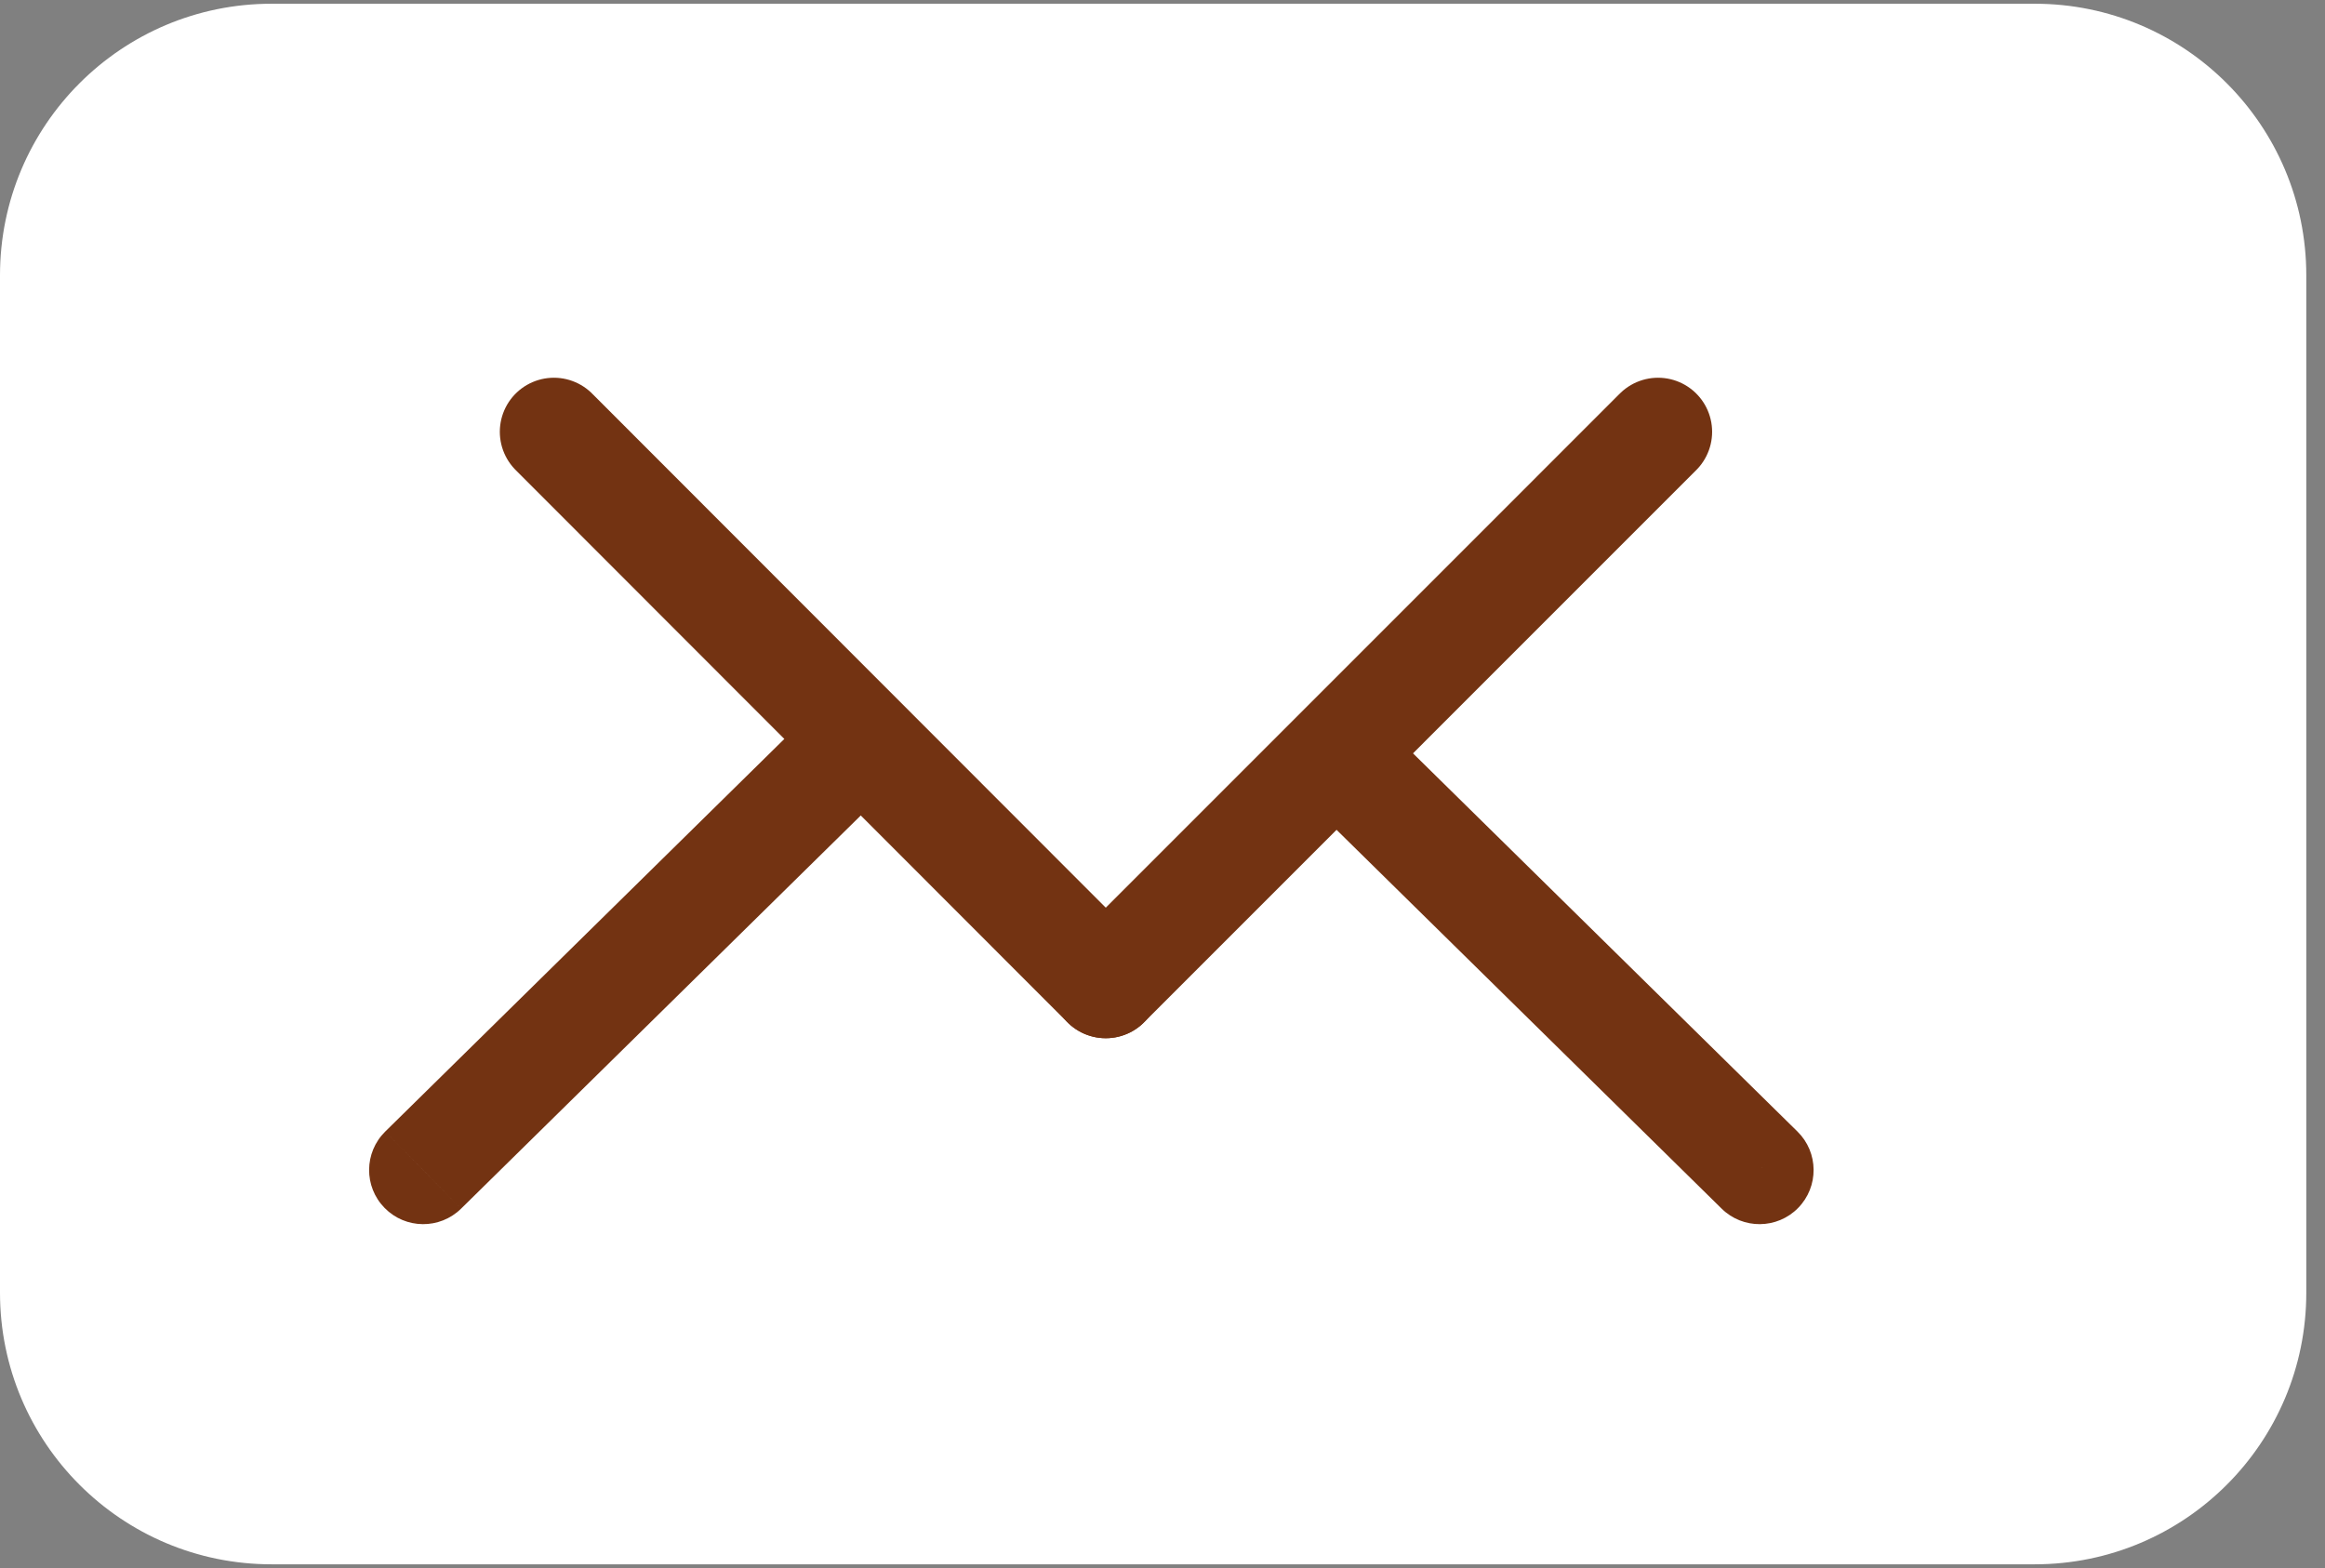
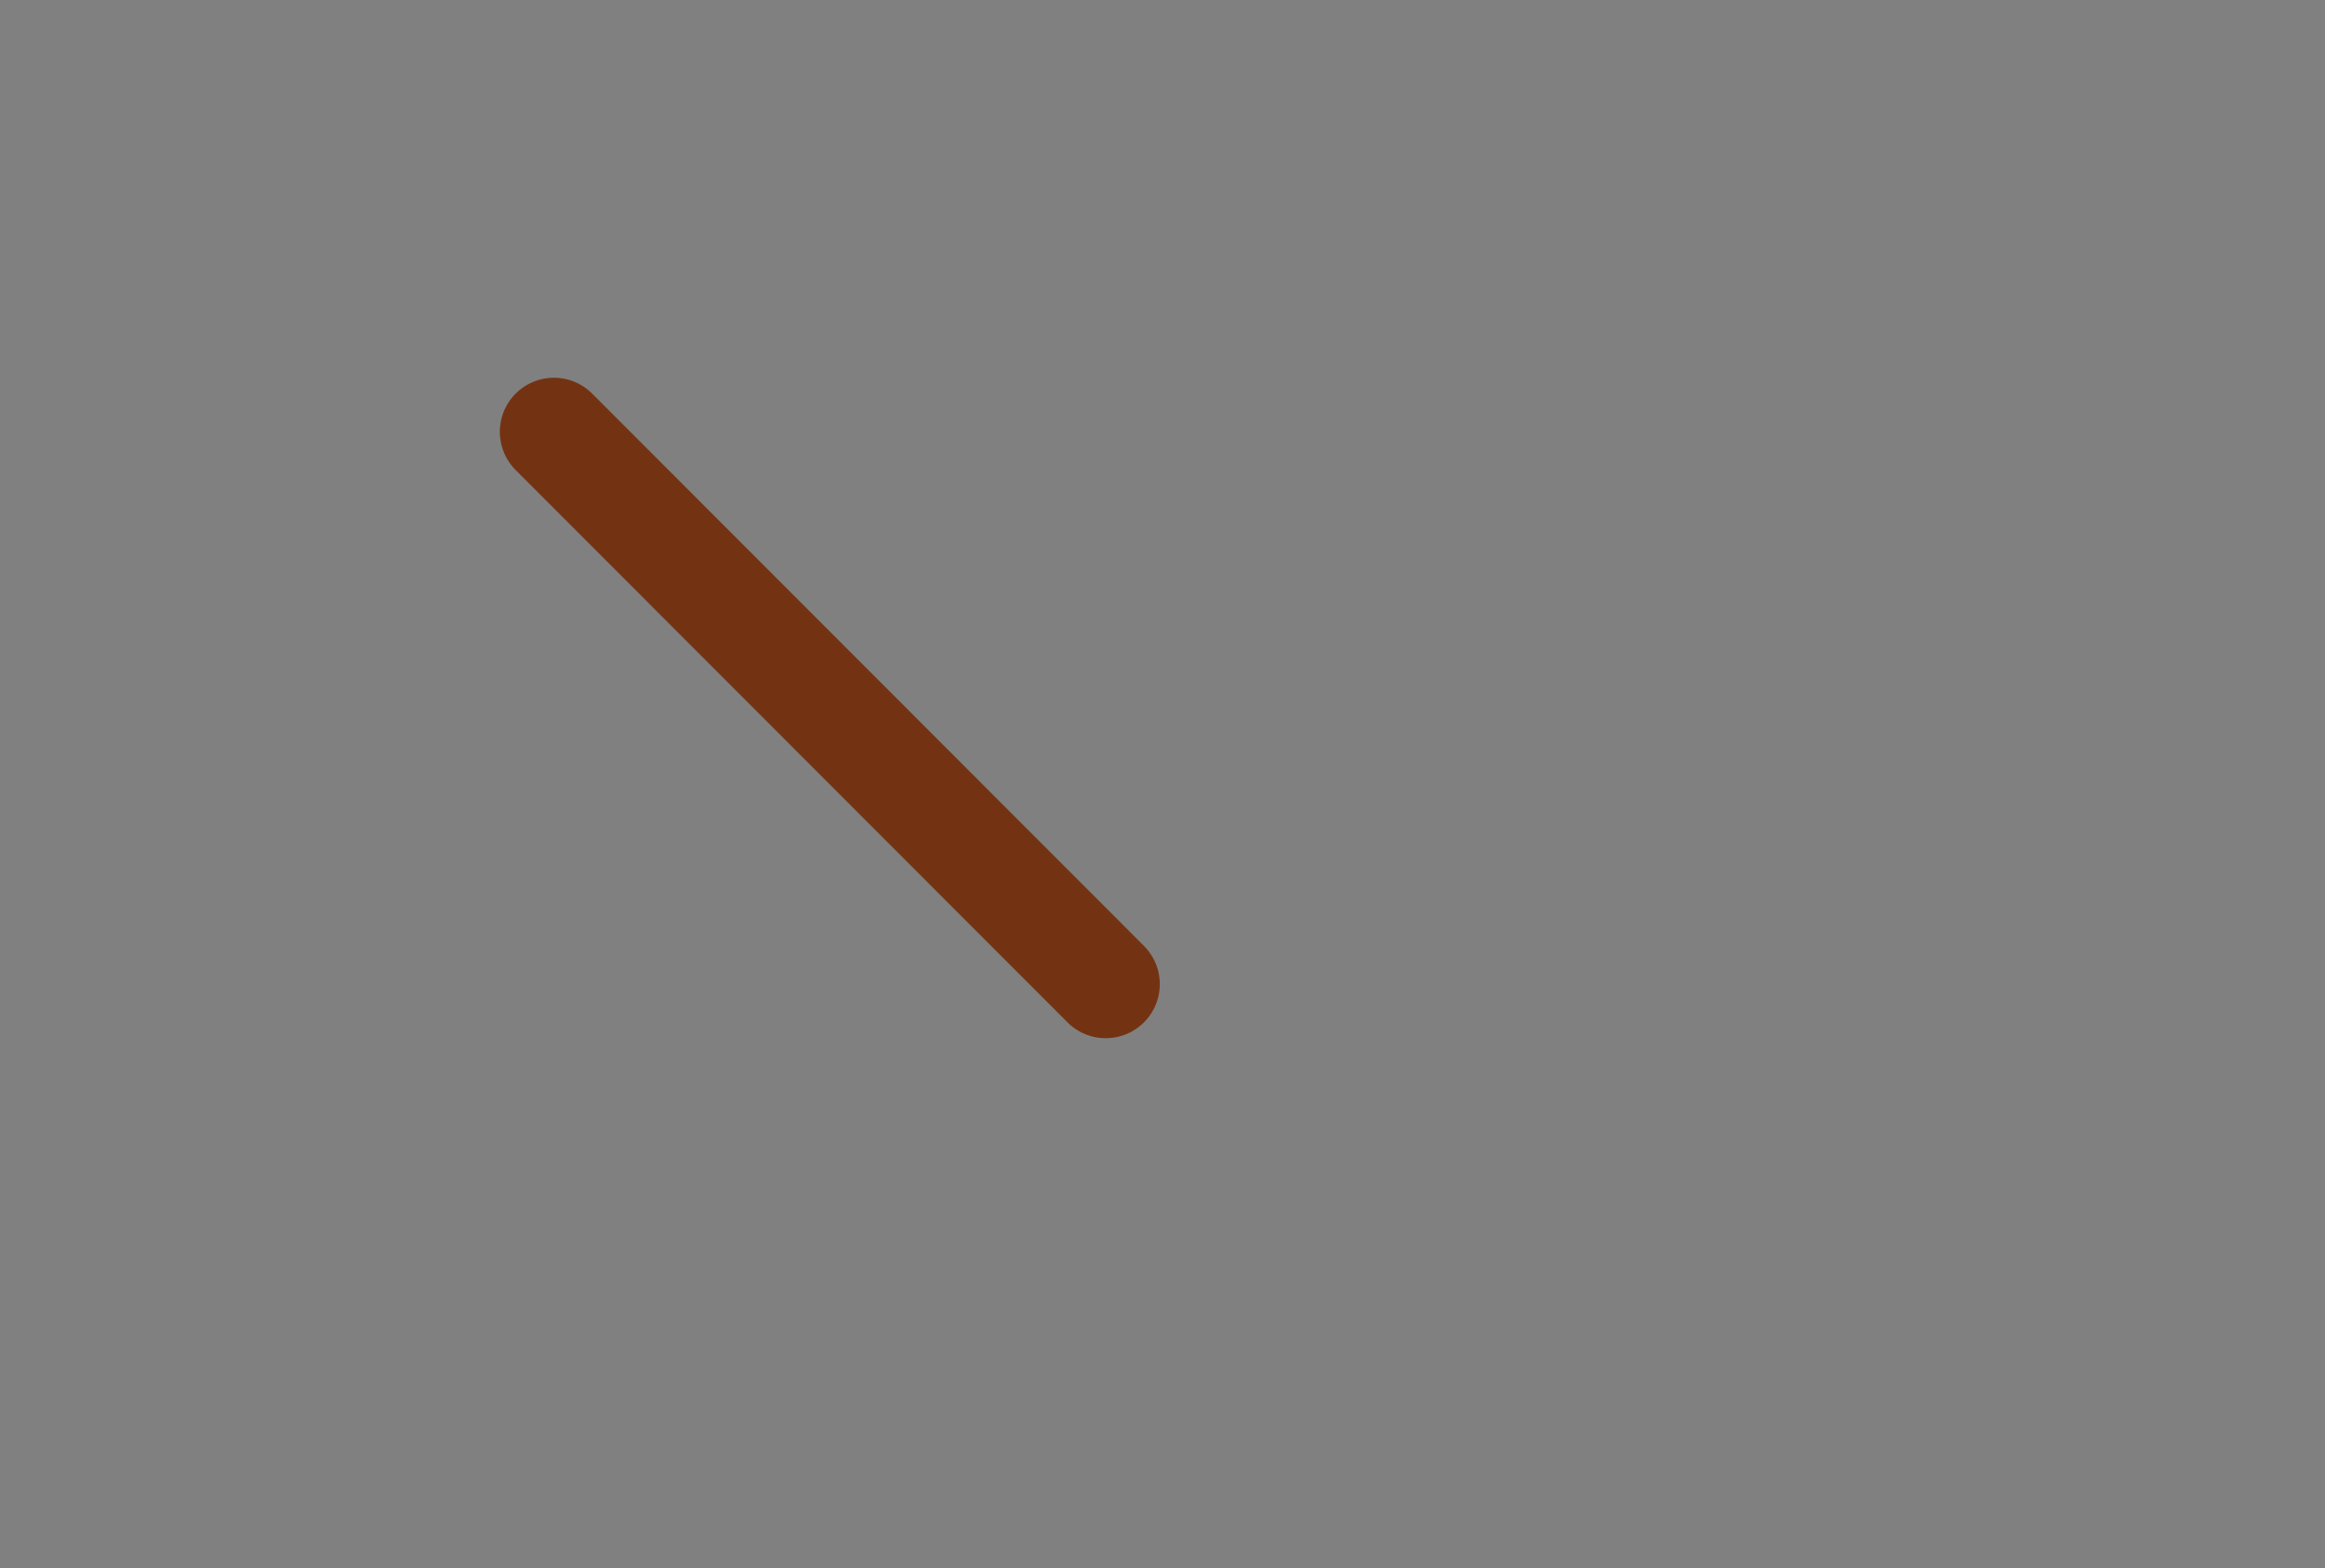
<svg xmlns="http://www.w3.org/2000/svg" width="43" height="29" viewBox="0 0 43 29" fill="none">
  <rect x="0" y="0" width="43" height="29" fill="#808080" stroke="none" />
-   <path d="M37.631 28.931H5.023C2.248 28.931 0 26.683 0 23.908V5.092C0 2.317 2.248 0.069 5.023 0.069H37.631C40.406 0.069 42.654 2.317 42.654 5.092V23.908C42.654 26.683 40.406 28.931 37.631 28.931Z" fill="white" />
-   <path d="M33.243 20.927C33.637 21.314 33.642 21.947 33.255 22.341C32.868 22.735 32.234 22.74 31.841 22.353L33.243 20.927ZM24.685 13.911L25.386 13.198L33.243 20.927L32.542 21.64L31.841 22.353L23.984 14.624L24.685 13.911Z" fill="#733312" />
-   <path d="M7.125 20.927C6.732 21.314 6.726 21.947 7.114 22.341C7.501 22.735 8.134 22.74 8.528 22.353L7.125 20.927ZM15.684 13.911L14.982 13.198L7.125 20.927L7.827 21.64L8.528 22.353L16.385 14.624L15.684 13.911Z" fill="#733312" />
  <path d="M10.244 7.986L20.45 18.201" stroke="#733312" stroke-width="2" stroke-miterlimit="10" stroke-linecap="round" />
-   <path d="M30.665 7.986L20.451 18.201" stroke="#733312" stroke-width="2" stroke-miterlimit="10" stroke-linecap="round" />
</svg>